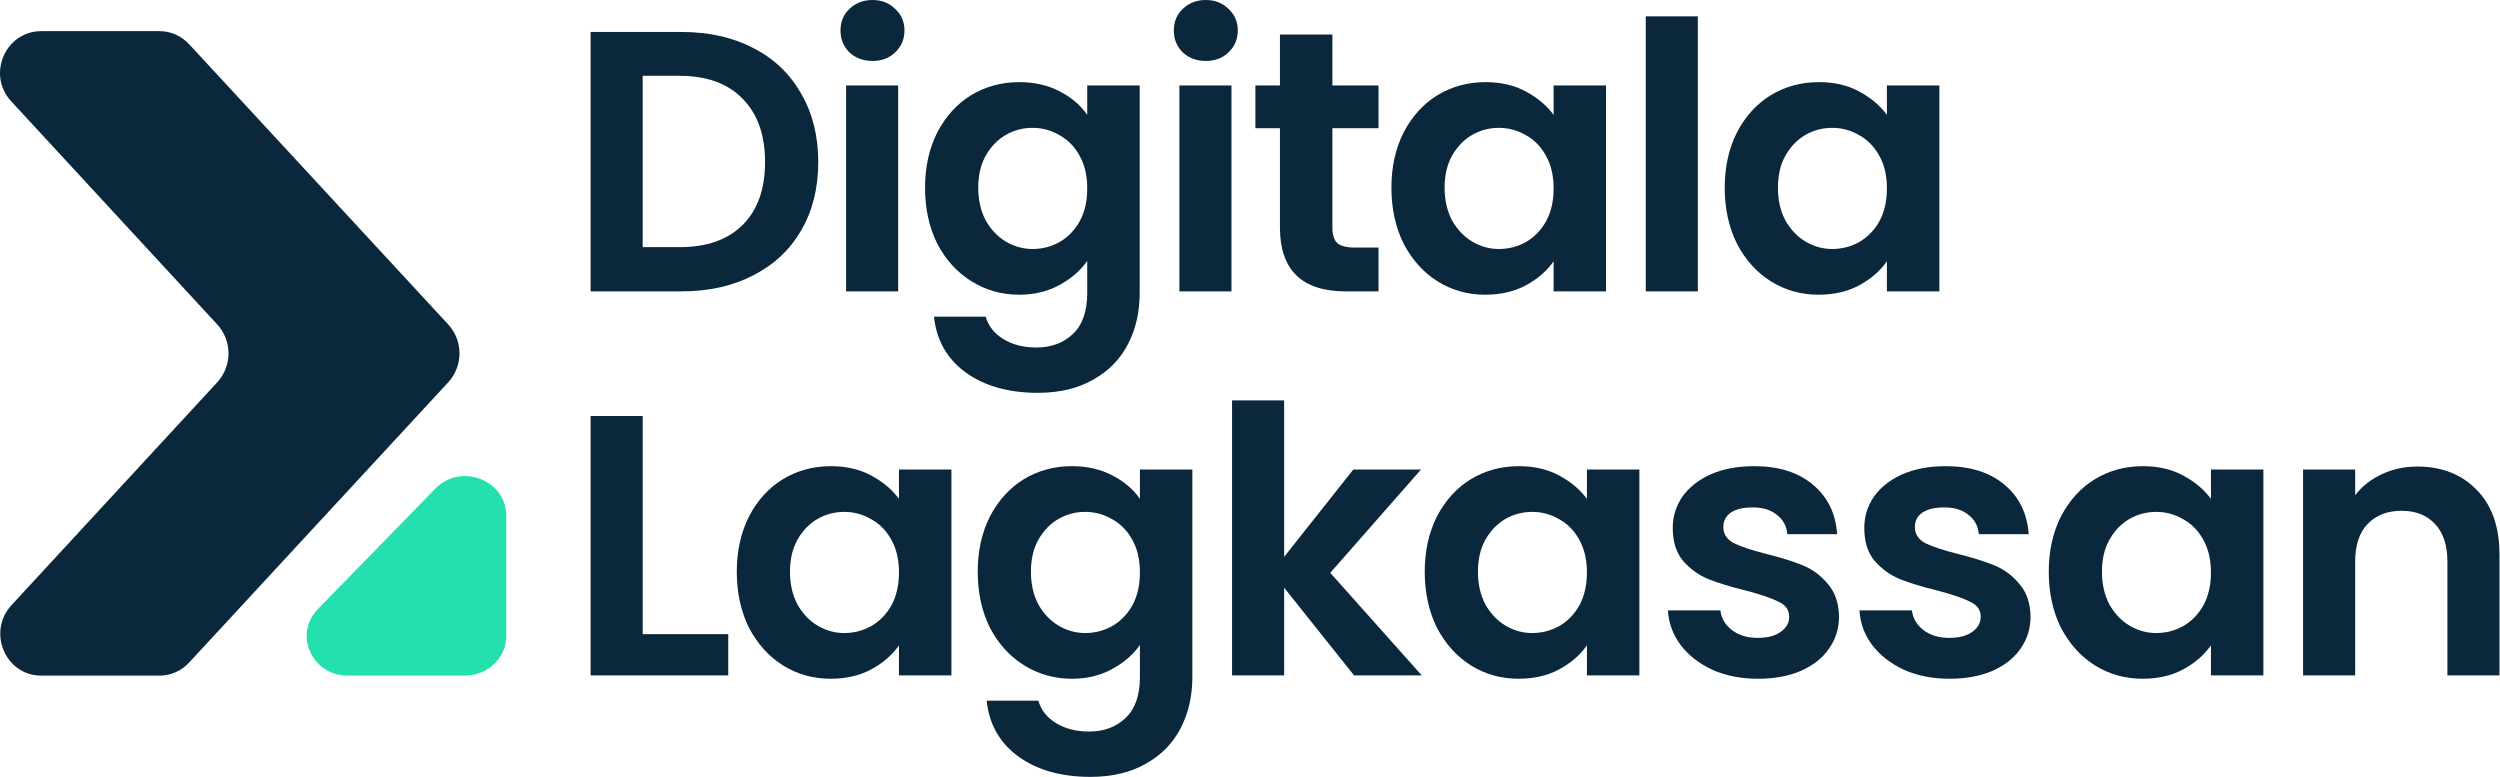
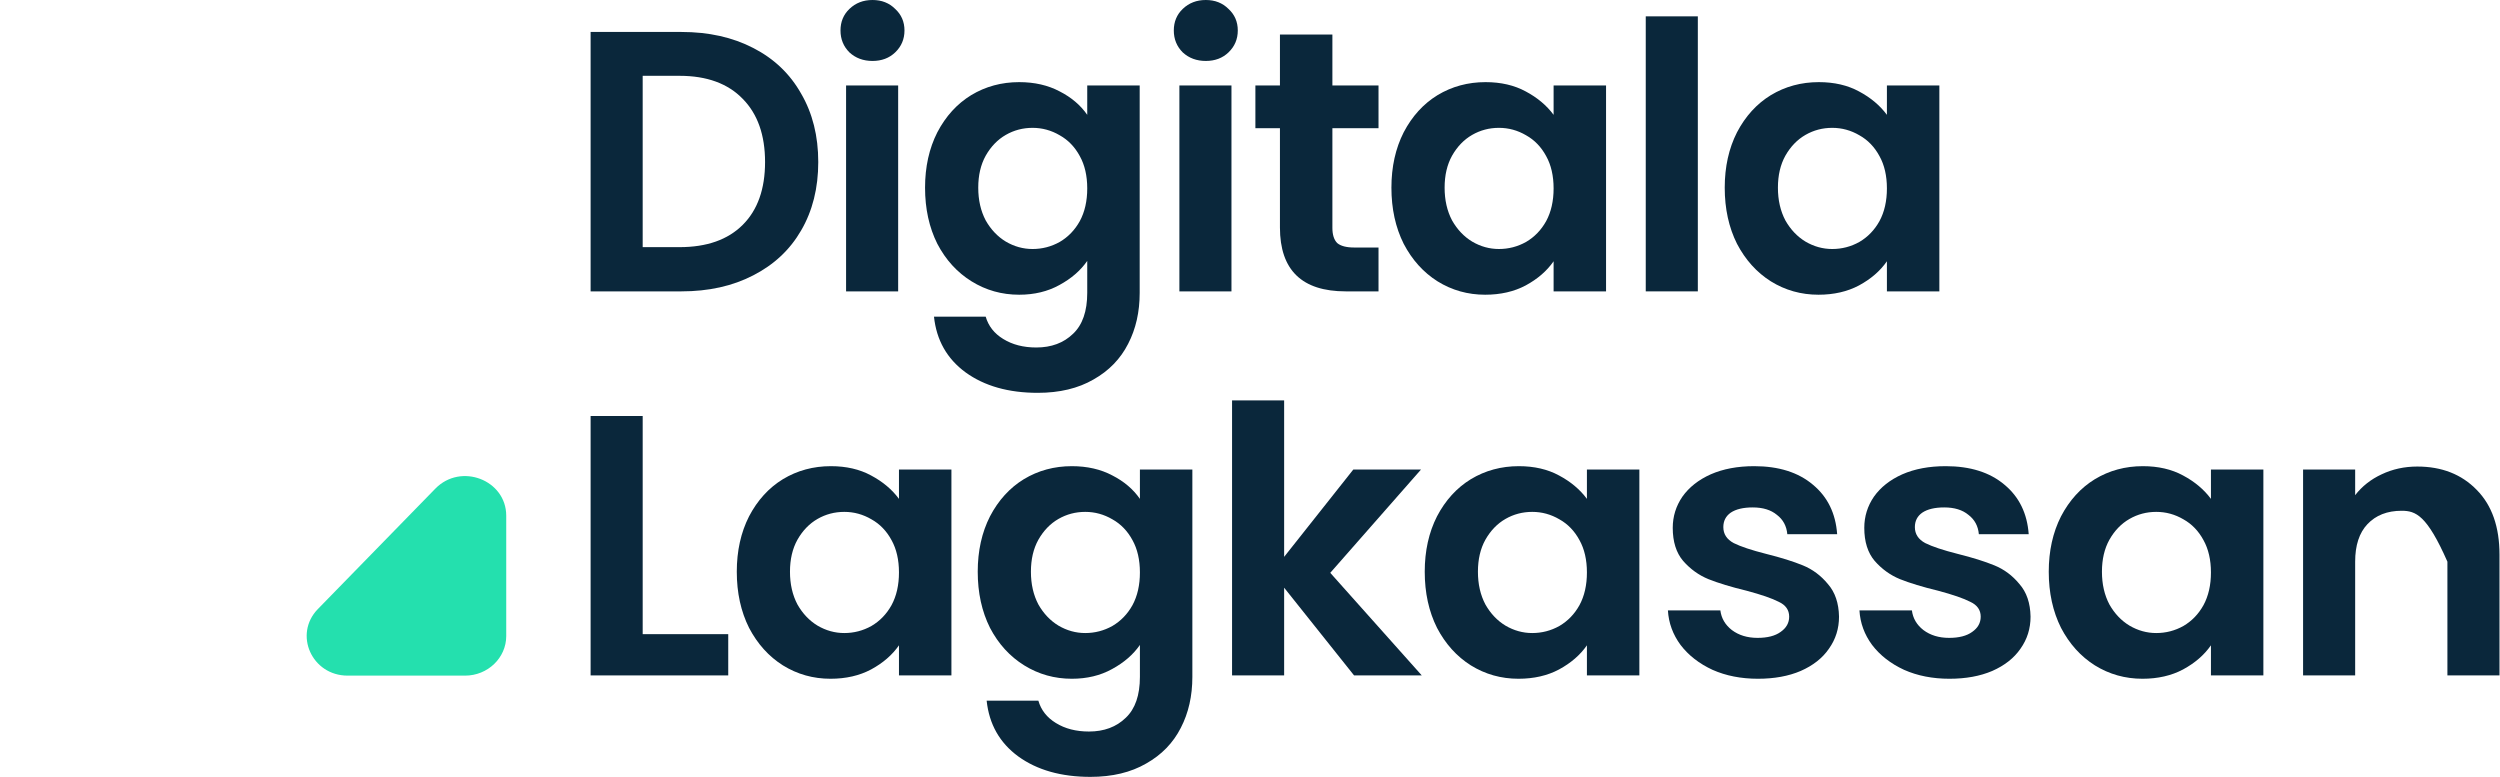
<svg xmlns="http://www.w3.org/2000/svg" width="1284" height="399" viewBox="0 0 1284 399" fill="none">
  <path d="M349.952 16.416C363.962 16.416 376.253 19.151 386.824 24.623C397.522 30.095 405.737 37.921 411.469 48.101C417.327 58.154 420.257 69.862 420.257 83.223C420.257 96.585 417.327 108.292 411.469 118.345C405.737 128.27 397.522 135.969 386.824 141.441C376.253 146.913 363.962 149.649 349.952 149.649H303.337V16.416H349.952ZM348.997 126.934C363.007 126.934 373.833 123.117 381.474 115.482C389.116 107.846 392.937 97.094 392.937 83.223C392.937 69.353 389.116 58.536 381.474 50.774C373.833 42.884 363.007 38.939 348.997 38.939H330.083V126.934H348.997Z" fill="#0A273B" />
  <path d="M448.111 31.304C443.398 31.304 439.45 29.841 436.266 26.914C433.209 23.86 431.681 20.106 431.681 15.652C431.681 11.198 433.209 7.508 436.266 4.581C439.45 1.527 443.398 0 448.111 0C452.823 0 456.708 1.527 459.765 4.581C462.949 7.508 464.541 11.198 464.541 15.652C464.541 20.106 462.949 23.86 459.765 26.914C456.708 29.841 452.823 31.304 448.111 31.304ZM461.293 43.902V149.649H434.546V43.902H461.293Z" fill="#0A273B" />
  <path d="M523.444 42.184C531.341 42.184 538.282 43.775 544.268 46.956C550.254 50.01 554.967 54.019 558.405 58.981V43.902H585.343V150.412C585.343 160.211 583.369 168.928 579.421 176.563C575.472 184.325 569.55 190.433 561.653 194.887C553.757 199.468 544.204 201.759 532.996 201.759C517.967 201.759 505.613 198.259 495.933 191.26C486.381 184.262 480.968 174.718 479.694 162.629H506.25C507.651 167.464 510.644 171.282 515.229 174.081C519.941 177.008 525.609 178.472 532.232 178.472C540.001 178.472 546.306 176.117 551.146 171.409C555.985 166.828 558.405 159.829 558.405 150.412V133.997C554.967 138.96 550.19 143.095 544.077 146.404C538.091 149.712 531.213 151.367 523.444 151.367C514.529 151.367 506.377 149.076 498.99 144.495C491.603 139.914 485.744 133.488 481.414 125.216C477.211 116.818 475.109 107.21 475.109 96.394C475.109 85.704 477.211 76.224 481.414 67.953C485.744 59.681 491.539 53.319 498.799 48.865C506.186 44.411 514.401 42.184 523.444 42.184ZM558.405 96.775C558.405 90.286 557.132 84.75 554.584 80.169C552.037 75.461 548.598 71.898 544.268 69.48C539.938 66.935 535.289 65.662 530.322 65.662C525.354 65.662 520.769 66.871 516.566 69.289C512.363 71.707 508.925 75.27 506.25 79.978C503.703 84.559 502.429 90.031 502.429 96.394C502.429 102.756 503.703 108.355 506.25 113.191C508.925 117.899 512.363 121.526 516.566 124.071C520.897 126.616 525.482 127.889 530.322 127.889C535.289 127.889 539.938 126.68 544.268 124.262C548.598 121.717 552.037 118.154 554.584 113.573C557.132 108.864 558.405 103.265 558.405 96.775Z" fill="#0A273B" />
  <path d="M619.298 31.304C614.586 31.304 610.638 29.841 607.453 26.914C604.397 23.86 602.868 20.106 602.868 15.652C602.868 11.198 604.397 7.508 607.453 4.581C610.638 1.527 614.586 0 619.298 0C624.011 0 627.895 1.527 630.952 4.581C634.136 7.508 635.728 11.198 635.728 15.652C635.728 20.106 634.136 23.86 630.952 26.914C627.895 29.841 624.011 31.304 619.298 31.304ZM632.48 43.902V149.649H605.734V43.902H632.48Z" fill="#0A273B" />
  <path d="M684.315 65.853V117.009C684.315 120.572 685.143 123.18 686.799 124.835C688.582 126.362 691.511 127.125 695.587 127.125H708.005V149.649H691.193C668.649 149.649 657.378 138.705 657.378 116.818V65.853H644.769V43.902H657.378V17.752H684.315V43.902H708.005V65.853H684.315Z" fill="#0A273B" />
  <path d="M714.633 96.394C714.633 85.704 716.735 76.224 720.938 67.953C725.268 59.681 731.063 53.319 738.323 48.865C745.71 44.411 753.925 42.184 762.968 42.184C770.864 42.184 777.742 43.775 783.601 46.956C789.587 50.138 794.363 54.146 797.929 58.981V43.902H824.867V149.649H797.929V134.188C794.49 139.151 789.714 143.286 783.601 146.595C777.615 149.776 770.673 151.367 762.777 151.367C753.861 151.367 745.71 149.076 738.323 144.495C731.063 139.914 725.268 133.488 720.938 125.216C716.735 116.818 714.633 107.21 714.633 96.394ZM797.929 96.775C797.929 90.286 796.656 84.75 794.108 80.169C791.561 75.461 788.122 71.898 783.792 69.48C779.461 66.935 774.813 65.662 769.846 65.662C764.878 65.662 760.293 66.871 756.09 69.289C751.887 71.707 748.448 75.27 745.774 79.978C743.226 84.559 741.953 90.031 741.953 96.394C741.953 102.756 743.226 108.355 745.774 113.191C748.448 117.899 751.887 121.526 756.09 124.071C760.421 126.616 765.006 127.889 769.846 127.889C774.813 127.889 779.461 126.68 783.792 124.262C788.122 121.717 791.561 118.154 794.108 113.573C796.656 108.864 797.929 103.265 797.929 96.775Z" fill="#0A273B" />
  <path d="M872.004 8.399V149.649H845.258V8.399H872.004Z" fill="#0A273B" />
  <path d="M885.821 96.394C885.821 85.704 887.922 76.224 892.125 67.953C896.456 59.681 902.251 53.319 909.51 48.865C916.898 44.411 925.113 42.184 934.156 42.184C942.052 42.184 948.93 43.775 954.788 46.956C960.775 50.138 965.551 54.146 969.117 58.981V43.902H996.054V149.649H969.117V134.188C965.678 139.151 960.902 143.286 954.788 146.595C948.802 149.776 941.861 151.367 933.964 151.367C925.049 151.367 916.898 149.076 909.51 144.495C902.251 139.914 896.456 133.488 892.125 125.216C887.922 116.818 885.821 107.21 885.821 96.394ZM969.117 96.775C969.117 90.286 967.843 84.75 965.296 80.169C962.749 75.461 959.31 71.898 954.979 69.48C950.649 66.935 946 65.662 941.033 65.662C936.066 65.662 931.481 66.871 927.278 69.289C923.075 71.707 919.636 75.27 916.961 79.978C914.414 84.559 913.14 90.031 913.14 96.394C913.14 102.756 914.414 108.355 916.961 113.191C919.636 117.899 923.075 121.526 927.278 124.071C931.608 126.616 936.193 127.889 941.033 127.889C946 127.889 950.649 126.68 954.979 124.262C959.31 121.717 962.749 118.154 965.296 113.573C967.843 108.864 969.117 103.265 969.117 96.775Z" fill="#0A273B" />
  <path d="M330.083 325.703H374.024V346.89H303.337V213.657H330.083V325.703Z" fill="#0A273B" />
  <path d="M378.415 293.635C378.415 282.946 380.516 273.465 384.719 265.194C389.05 256.923 394.845 250.56 402.104 246.106C409.492 241.652 417.707 239.425 426.749 239.425C434.646 239.425 441.524 241.016 447.382 244.197C453.368 247.379 458.145 251.387 461.711 256.223V241.143H488.648V346.89H461.711V331.429C458.272 336.392 453.496 340.527 447.382 343.836C441.396 347.017 434.455 348.608 426.558 348.608C417.643 348.608 409.492 346.317 402.104 341.736C394.845 337.155 389.05 330.729 384.719 322.458C380.516 314.059 378.415 304.451 378.415 293.635ZM461.711 294.017C461.711 287.527 460.437 281.991 457.89 277.41C455.343 272.702 451.904 269.139 447.573 266.721C443.243 264.176 438.594 262.904 433.627 262.904C428.66 262.904 424.075 264.112 419.872 266.53C415.669 268.948 412.23 272.511 409.555 277.219C407.008 281.801 405.734 287.272 405.734 293.635C405.734 299.998 407.008 305.597 409.555 310.432C412.23 315.141 415.669 318.767 419.872 321.312C424.202 323.857 428.787 325.13 433.627 325.13C438.594 325.13 443.243 323.921 447.573 321.503C451.904 318.958 455.343 315.395 457.89 310.814C460.437 306.106 461.711 300.507 461.711 294.017Z" fill="#0A273B" />
  <path d="M550.496 239.425C558.393 239.425 565.334 241.016 571.32 244.197C577.307 247.251 582.019 251.26 585.458 256.223V241.143H612.395V347.654C612.395 357.452 610.421 366.169 606.473 373.804C602.525 381.566 596.602 387.675 588.706 392.128C580.809 396.709 571.257 399 560.049 399C545.02 399 532.665 395.501 522.986 388.502C513.433 381.503 508.021 371.959 506.747 359.87H533.302C534.703 364.705 537.696 368.523 542.281 371.323C546.994 374.249 552.662 375.713 559.285 375.713C567.054 375.713 573.358 373.359 578.198 368.65C583.038 364.069 585.458 357.07 585.458 347.654V331.238C582.019 336.201 577.243 340.337 571.129 343.645C565.143 346.954 558.266 348.608 550.496 348.608C541.581 348.608 533.43 346.317 526.043 341.736C518.655 337.155 512.797 330.729 508.466 322.458C504.263 314.059 502.162 304.451 502.162 293.635C502.162 282.946 504.263 273.465 508.466 265.194C512.797 256.923 518.592 250.56 525.851 246.106C533.239 241.652 541.454 239.425 550.496 239.425ZM585.458 294.017C585.458 287.527 584.184 281.991 581.637 277.41C579.09 272.702 575.651 269.139 571.32 266.721C566.99 264.176 562.341 262.904 557.374 262.904C552.407 262.904 547.822 264.112 543.619 266.53C539.416 268.948 535.977 272.511 533.302 277.219C530.755 281.801 529.481 287.272 529.481 293.635C529.481 299.998 530.755 305.597 533.302 310.432C535.977 315.141 539.416 318.767 543.619 321.312C547.949 323.857 552.534 325.13 557.374 325.13C562.341 325.13 566.99 323.921 571.32 321.503C575.651 318.958 579.09 315.395 581.637 310.814C584.184 306.106 585.458 300.507 585.458 294.017Z" fill="#0A273B" />
  <path d="M695.449 346.89L659.533 301.843V346.89H632.786V205.64H659.533V286L695.067 241.143H729.838L683.223 294.208L730.22 346.89H695.449Z" fill="#0A273B" />
  <path d="M731.745 293.635C731.745 282.946 733.847 273.465 738.05 265.194C742.38 256.923 748.175 250.56 755.435 246.106C762.822 241.652 771.037 239.425 780.08 239.425C787.976 239.425 794.854 241.016 800.713 244.197C806.699 247.379 811.475 251.387 815.041 256.223V241.143H841.979V346.89H815.041V331.429C811.602 336.392 806.826 340.527 800.713 343.836C794.727 347.017 787.785 348.608 779.889 348.608C770.973 348.608 762.822 346.317 755.435 341.736C748.175 337.155 742.38 330.729 738.05 322.458C733.847 314.059 731.745 304.451 731.745 293.635ZM815.041 294.017C815.041 287.527 813.768 281.991 811.22 277.41C808.673 272.702 805.234 269.139 800.904 266.721C796.574 264.176 791.925 262.904 786.958 262.904C781.99 262.904 777.405 264.112 773.202 266.53C768.999 268.948 765.56 272.511 762.886 277.219C760.338 281.801 759.065 287.272 759.065 293.635C759.065 299.998 760.338 305.597 762.886 310.432C765.56 315.141 768.999 318.767 773.202 321.312C777.533 323.857 782.118 325.13 786.958 325.13C791.925 325.13 796.574 323.921 800.904 321.503C805.234 318.958 808.673 315.395 811.22 310.814C813.768 306.106 815.041 300.507 815.041 294.017Z" fill="#0A273B" />
  <path d="M902.872 348.608C894.211 348.608 886.442 347.081 879.564 344.027C872.686 340.846 867.21 336.583 863.134 331.238C859.186 325.893 857.021 319.976 856.639 313.486H883.576C884.086 317.558 886.06 320.931 889.498 323.603C893.065 326.275 897.459 327.611 902.681 327.611C907.775 327.611 911.724 326.593 914.526 324.557C917.455 322.521 918.92 319.913 918.92 316.731C918.92 313.295 917.136 310.75 913.57 309.096C910.131 307.315 904.591 305.406 896.949 303.37C889.053 301.461 882.557 299.489 877.463 297.453C872.495 295.417 868.165 292.299 864.471 288.099C860.905 283.9 859.122 278.237 859.122 271.111C859.122 265.258 860.778 259.913 864.089 255.077C867.528 250.242 872.368 246.424 878.609 243.625C884.977 240.825 892.428 239.425 900.961 239.425C913.57 239.425 923.632 242.607 931.146 248.969C938.661 255.205 942.8 263.667 943.564 274.356H917.964C917.582 270.157 915.799 266.848 912.615 264.431C909.558 261.885 905.419 260.613 900.197 260.613C895.357 260.613 891.6 261.504 888.925 263.285C886.378 265.067 885.104 267.548 885.104 270.73C885.104 274.293 886.888 277.029 890.454 278.937C894.02 280.719 899.56 282.564 907.075 284.473C914.717 286.382 921.021 288.354 925.988 290.39C930.955 292.426 935.222 295.607 938.788 299.934C942.482 304.133 944.392 309.732 944.52 316.731C944.52 322.839 942.8 328.311 939.361 333.147C936.05 337.982 931.21 341.8 924.842 344.6C918.601 347.272 911.278 348.608 902.872 348.608Z" fill="#0A273B" />
  <path d="M1001.25 348.608C992.585 348.608 984.815 347.081 977.938 344.027C971.06 340.846 965.584 336.583 961.508 331.238C957.56 325.893 955.394 319.976 955.012 313.486H981.95C982.459 317.558 984.433 320.931 987.872 323.603C991.438 326.275 995.832 327.611 1001.05 327.611C1006.15 327.611 1010.1 326.593 1012.9 324.557C1015.83 322.521 1017.29 319.913 1017.29 316.731C1017.29 313.295 1015.51 310.75 1011.94 309.096C1008.51 307.315 1002.96 305.406 995.323 303.37C987.426 301.461 980.931 299.489 975.836 297.453C970.869 295.417 966.539 292.299 962.845 288.099C959.279 283.9 957.496 278.237 957.496 271.111C957.496 265.258 959.152 259.913 962.463 255.077C965.902 250.242 970.742 246.424 976.983 243.625C983.351 240.825 990.802 239.425 999.335 239.425C1011.94 239.425 1022.01 242.607 1029.52 248.969C1037.03 255.205 1041.17 263.667 1041.94 274.356H1016.34C1015.96 270.157 1014.17 266.848 1010.99 264.431C1007.93 261.885 1003.79 260.613 998.571 260.613C993.731 260.613 989.974 261.504 987.299 263.285C984.752 265.067 983.478 267.548 983.478 270.73C983.478 274.293 985.261 277.029 988.827 278.937C992.394 280.719 997.934 282.564 1005.45 284.473C1013.09 286.382 1019.39 288.354 1024.36 290.39C1029.33 292.426 1033.6 295.607 1037.16 299.934C1040.86 304.133 1042.77 309.732 1042.89 316.731C1042.89 322.839 1041.17 328.311 1037.74 333.147C1034.42 337.982 1029.58 341.8 1023.22 344.6C1016.97 347.272 1009.65 348.608 1001.25 348.608Z" fill="#0A273B" />
  <path d="M1052.24 293.635C1052.24 282.946 1054.34 273.465 1058.54 265.194C1062.87 256.923 1068.67 250.56 1075.93 246.106C1083.32 241.652 1091.53 239.425 1100.57 239.425C1108.47 239.425 1115.35 241.016 1121.21 244.197C1127.19 247.379 1131.97 251.387 1135.54 256.223V241.143H1162.47V346.89H1135.54V331.429C1132.1 336.392 1127.32 340.527 1121.21 343.836C1115.22 347.017 1108.28 348.608 1100.38 348.608C1091.47 348.608 1083.32 346.317 1075.93 341.736C1068.67 337.155 1062.87 330.729 1058.54 322.458C1054.34 314.059 1052.24 304.451 1052.24 293.635ZM1135.54 294.017C1135.54 287.527 1134.26 281.991 1131.71 277.41C1129.17 272.702 1125.73 269.139 1121.4 266.721C1117.07 264.176 1112.42 262.904 1107.45 262.904C1102.48 262.904 1097.9 264.112 1093.7 266.53C1089.49 268.948 1086.05 272.511 1083.38 277.219C1080.83 281.801 1079.56 287.272 1079.56 293.635C1079.56 299.998 1080.83 305.597 1083.38 310.432C1086.05 315.141 1089.49 318.767 1093.7 321.312C1098.03 323.857 1102.61 325.13 1107.45 325.13C1112.42 325.13 1117.07 323.921 1121.4 321.503C1125.73 318.958 1129.17 315.395 1131.71 310.814C1134.26 306.106 1135.54 300.507 1135.54 294.017Z" fill="#0A273B" />
-   <path d="M1241.52 239.616C1254.12 239.616 1264.31 243.625 1272.08 251.642C1279.85 259.531 1283.74 270.602 1283.74 284.855V346.89H1256.99V288.481C1256.99 280.083 1254.89 273.656 1250.69 269.203C1246.48 264.621 1240.75 262.331 1233.49 262.331C1226.1 262.331 1220.25 264.621 1215.92 269.203C1211.71 273.656 1209.61 280.083 1209.61 288.481V346.89H1182.86V241.143H1209.61V254.314C1213.18 249.733 1217.7 246.17 1223.18 243.625C1228.78 240.952 1234.89 239.616 1241.52 239.616Z" fill="#0A273B" />
+   <path d="M1241.52 239.616C1254.12 239.616 1264.31 243.625 1272.08 251.642C1279.85 259.531 1283.74 270.602 1283.74 284.855V346.89H1256.99V288.481C1246.48 264.621 1240.75 262.331 1233.49 262.331C1226.1 262.331 1220.25 264.621 1215.92 269.203C1211.71 273.656 1209.61 280.083 1209.61 288.481V346.89H1182.86V241.143H1209.61V254.314C1213.18 249.733 1217.7 246.17 1223.18 243.625C1228.78 240.952 1234.89 239.616 1241.52 239.616Z" fill="#0A273B" />
  <path d="M260 326.681L260 264.841C260 246.583 236.725 237.454 223.556 251L163.224 312.841C150.668 325.798 160.162 347 178.537 347L238.869 347C250.506 347 260 337.871 260 326.681Z" fill="#24E0AE" />
-   <path d="M111.633 196.291L5.84 310.88C-6.696 324.58 2.782 347 21.128 347L81.974 347C87.783 347 93.287 344.509 97.262 340.15L230.267 196.291C237.911 187.883 237.911 175.117 230.267 166.709L97.262 22.85C93.287 18.491 87.783 16 81.974 16L21.128 16C2.782 16 -7.002 38.42 5.84 52.12L111.633 166.709C119.277 175.117 119.277 187.883 111.633 196.291Z" fill="#0A273B" />
</svg>